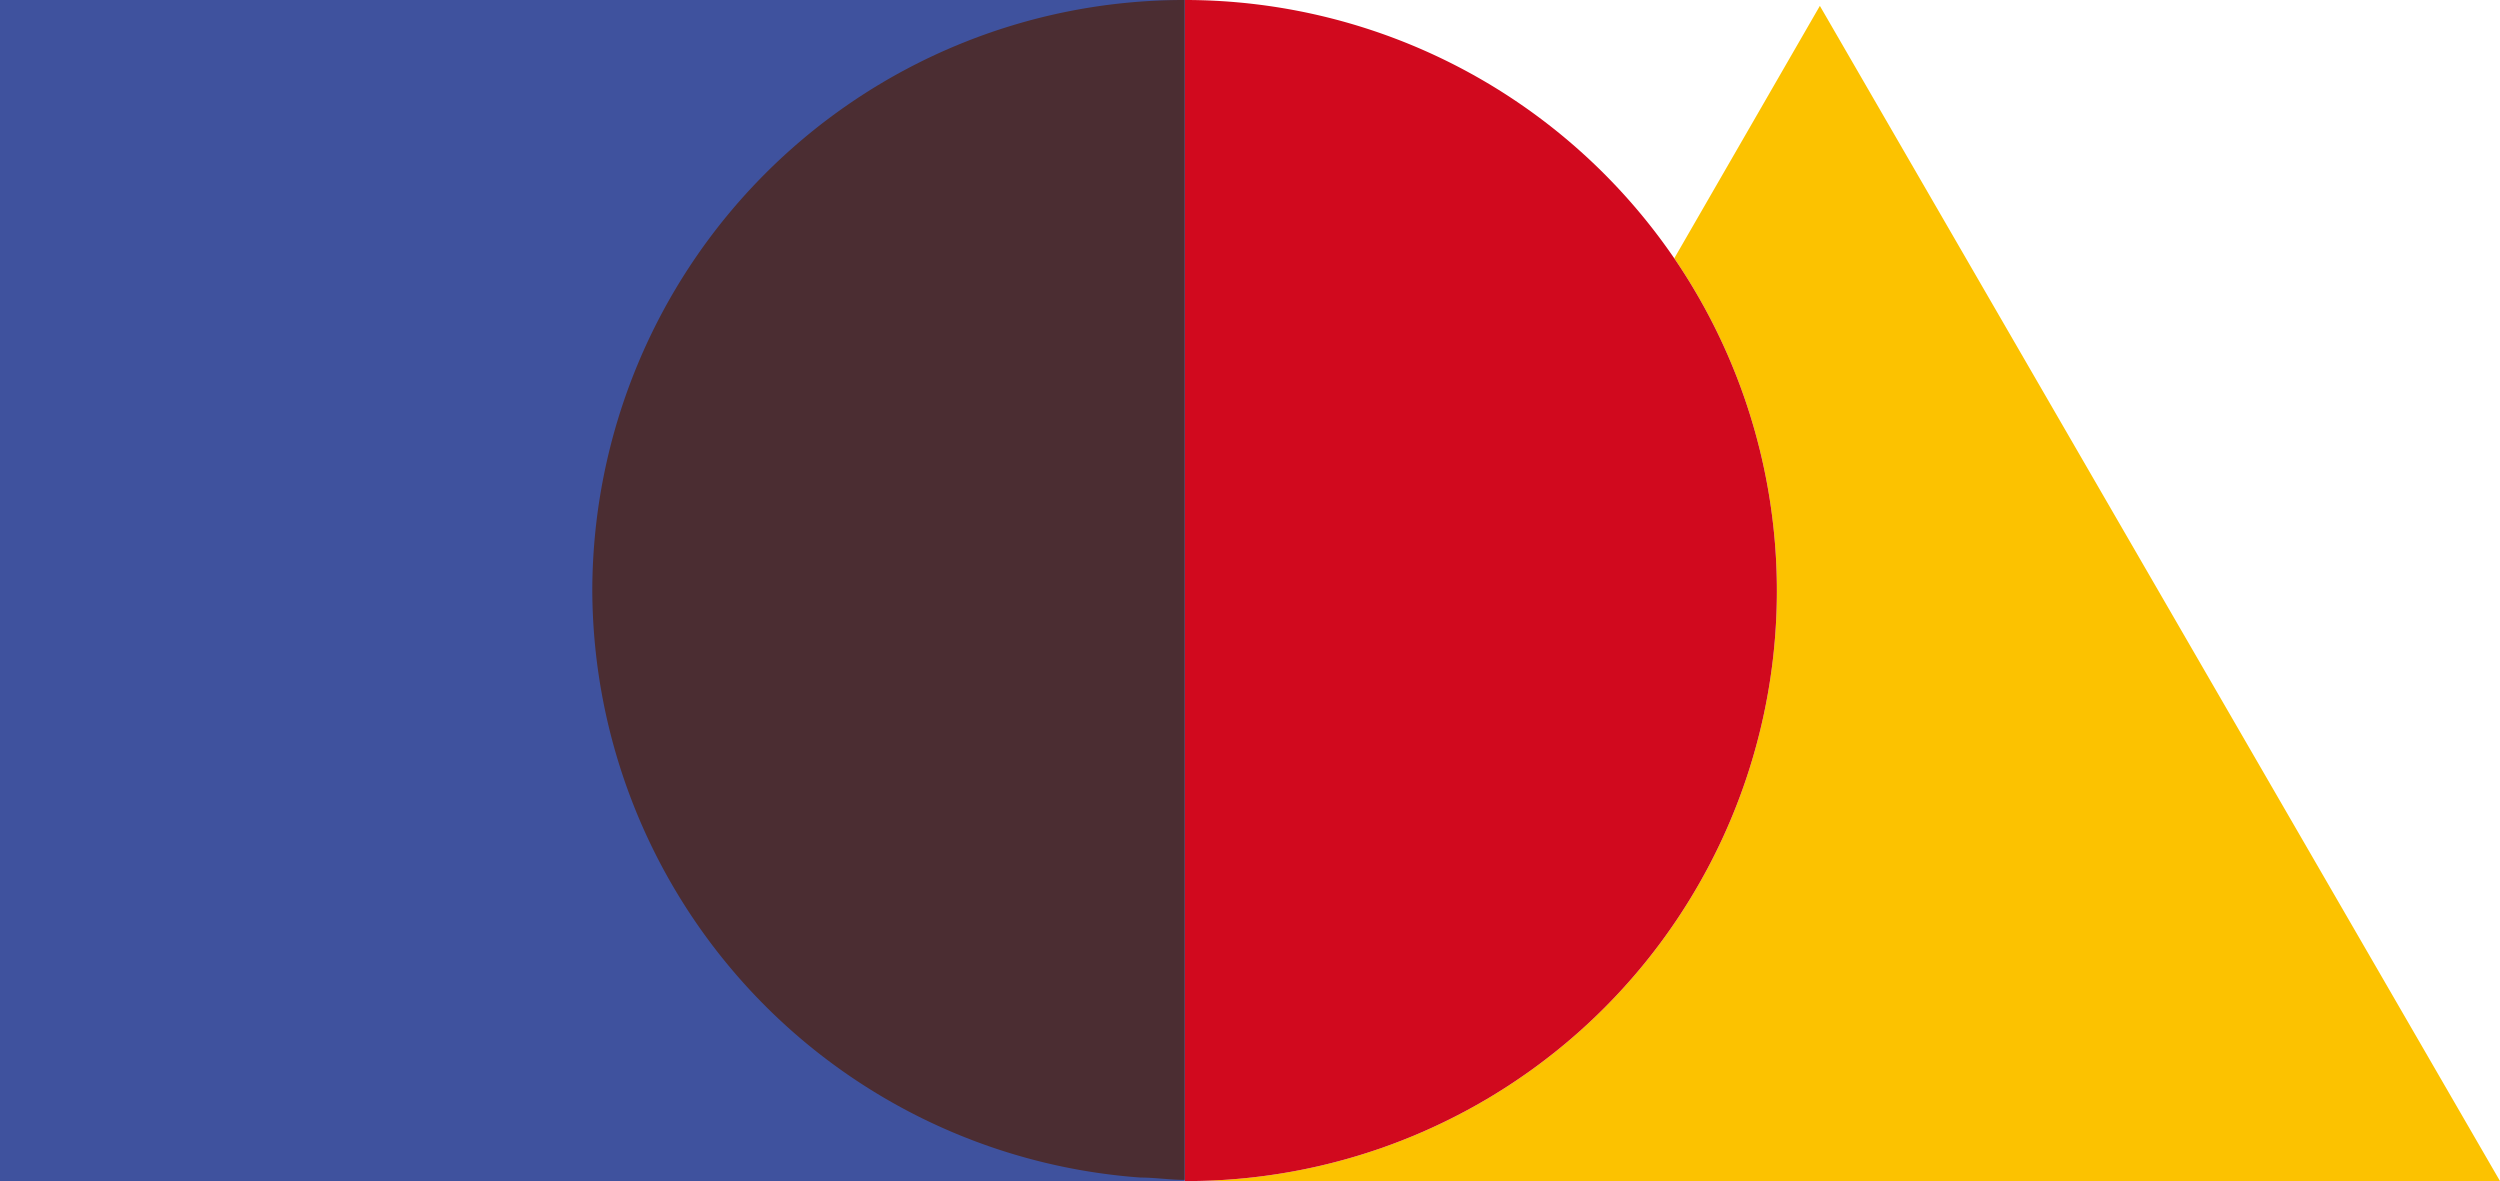
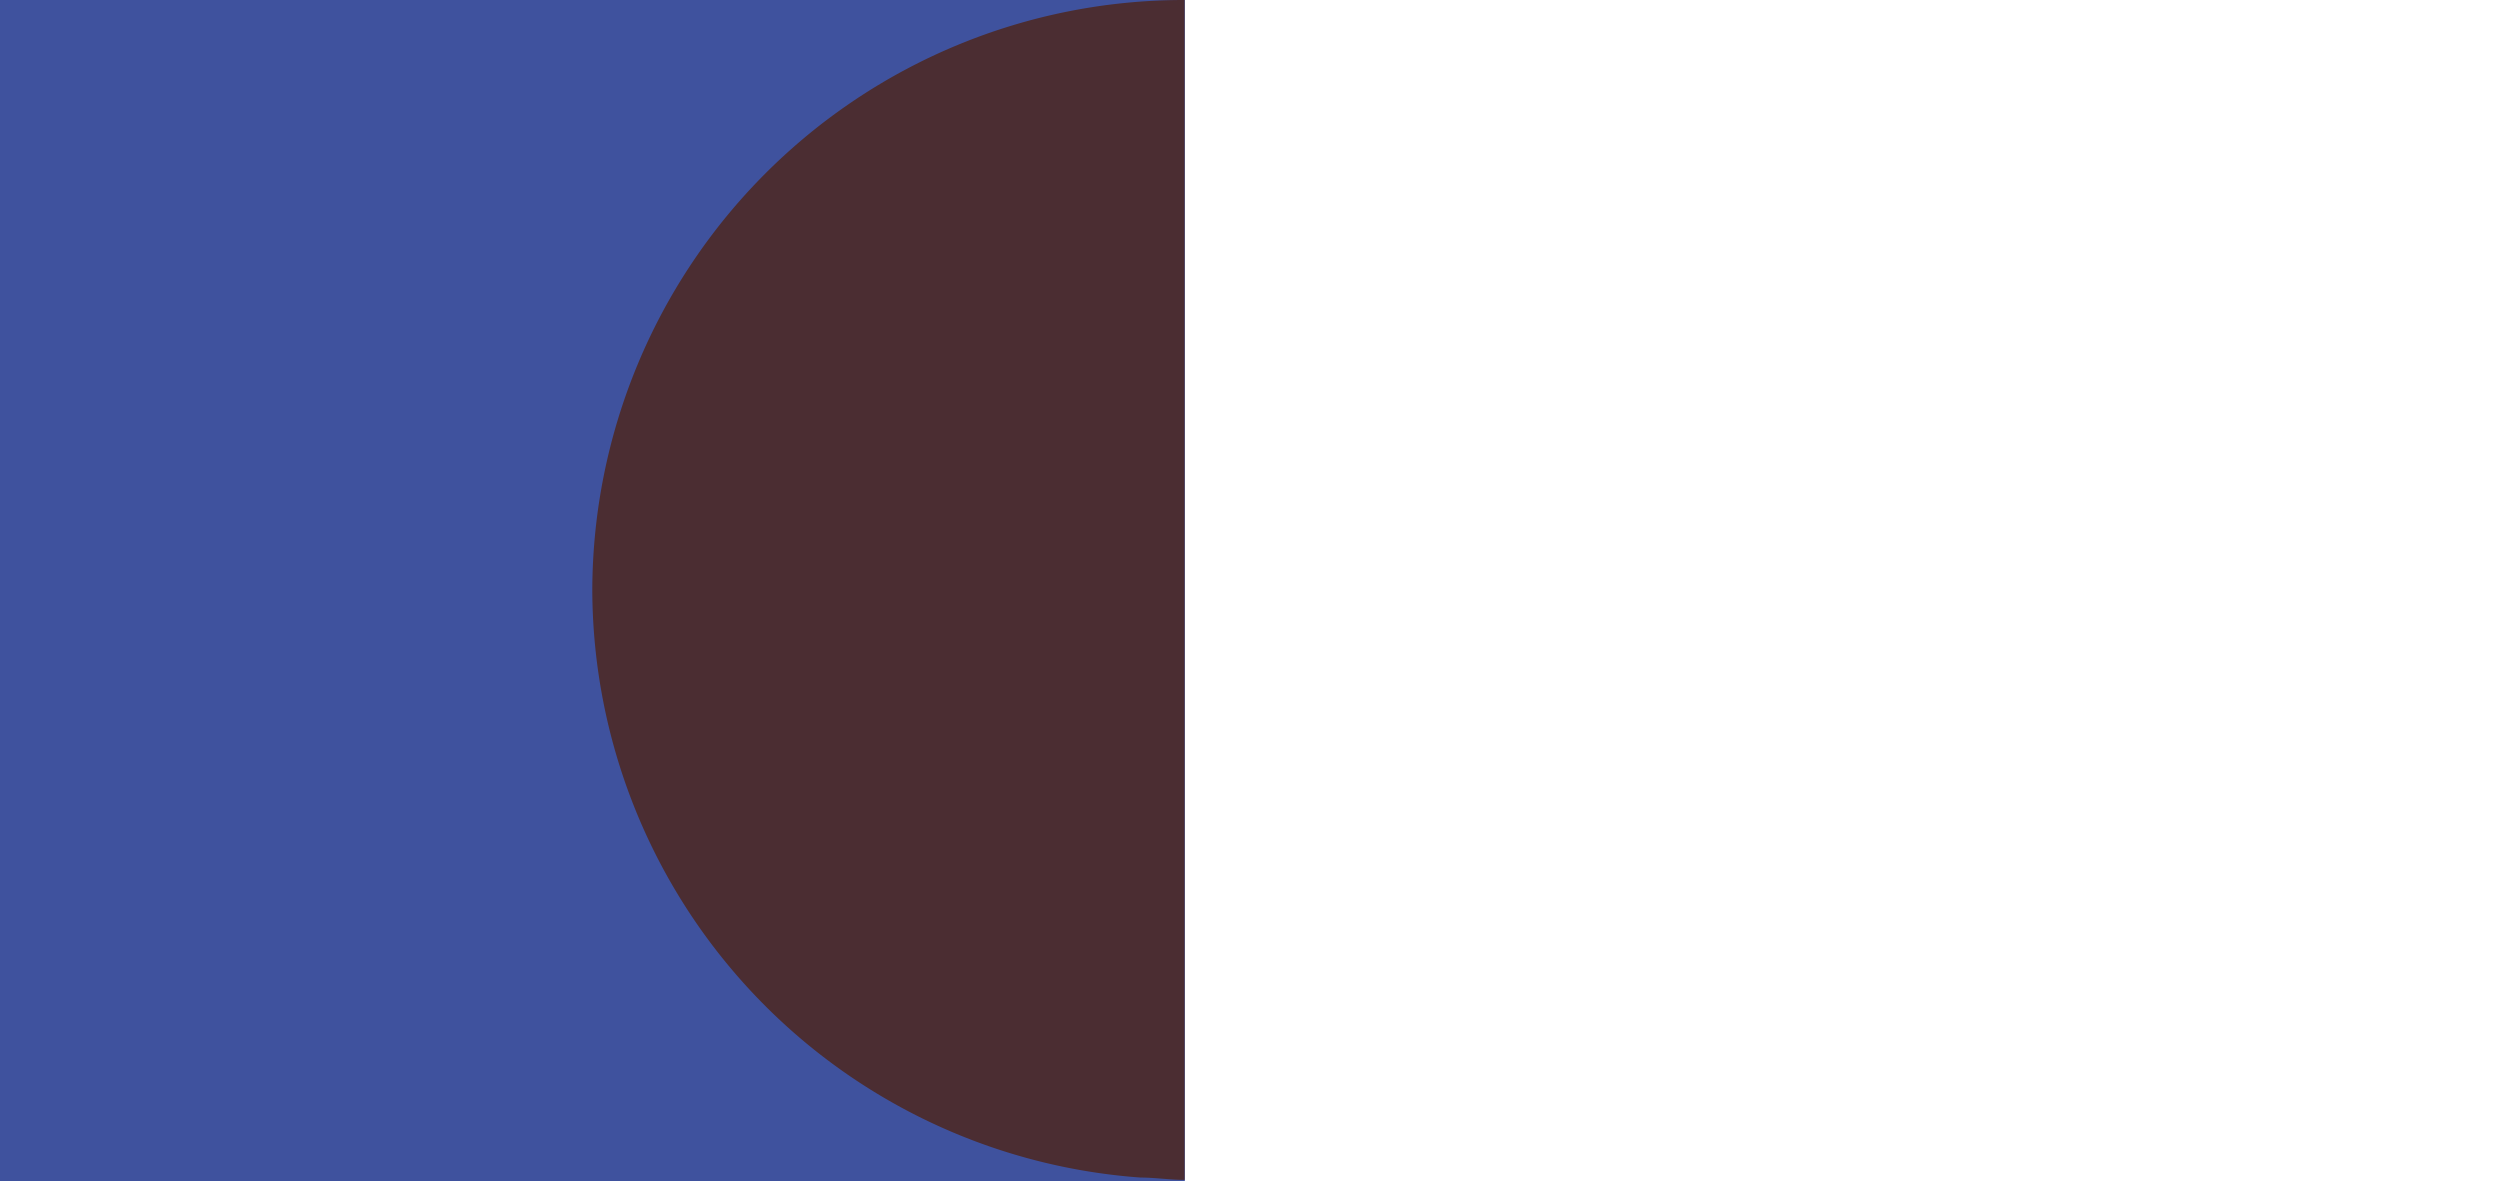
<svg xmlns="http://www.w3.org/2000/svg" id="Layer_1" data-name="Layer 1" width="106.45" height="50.29" viewBox="0 0 106.45 50.29">
  <defs>
    <clipPath id="clip-path">
      <rect x="50.45" y="0.25" width="56.02" height="50.04" fill="none" />
    </clipPath>
  </defs>
  <rect width="50.45" height="50.29" fill="#3f529e" />
  <g clip-path="url(#clip-path)">
-     <path d="M77.49.25,71.29,11A25.13,25.13,0,0,1,50.45,50.29h56Z" fill="#fcc200" />
-   </g>
-   <path d="M71.29,11A25.24,25.24,0,0,0,50.45,0V50.29A25.13,25.13,0,0,0,71.29,11" fill="#d1091e" />
+     </g>
  <path d="M25.22,25.14a25.16,25.16,0,0,0,23.34,25c.62,0,1.25.1,1.88.1V0A25.19,25.19,0,0,0,25.22,25.14" fill="#4b2d32" />
</svg>